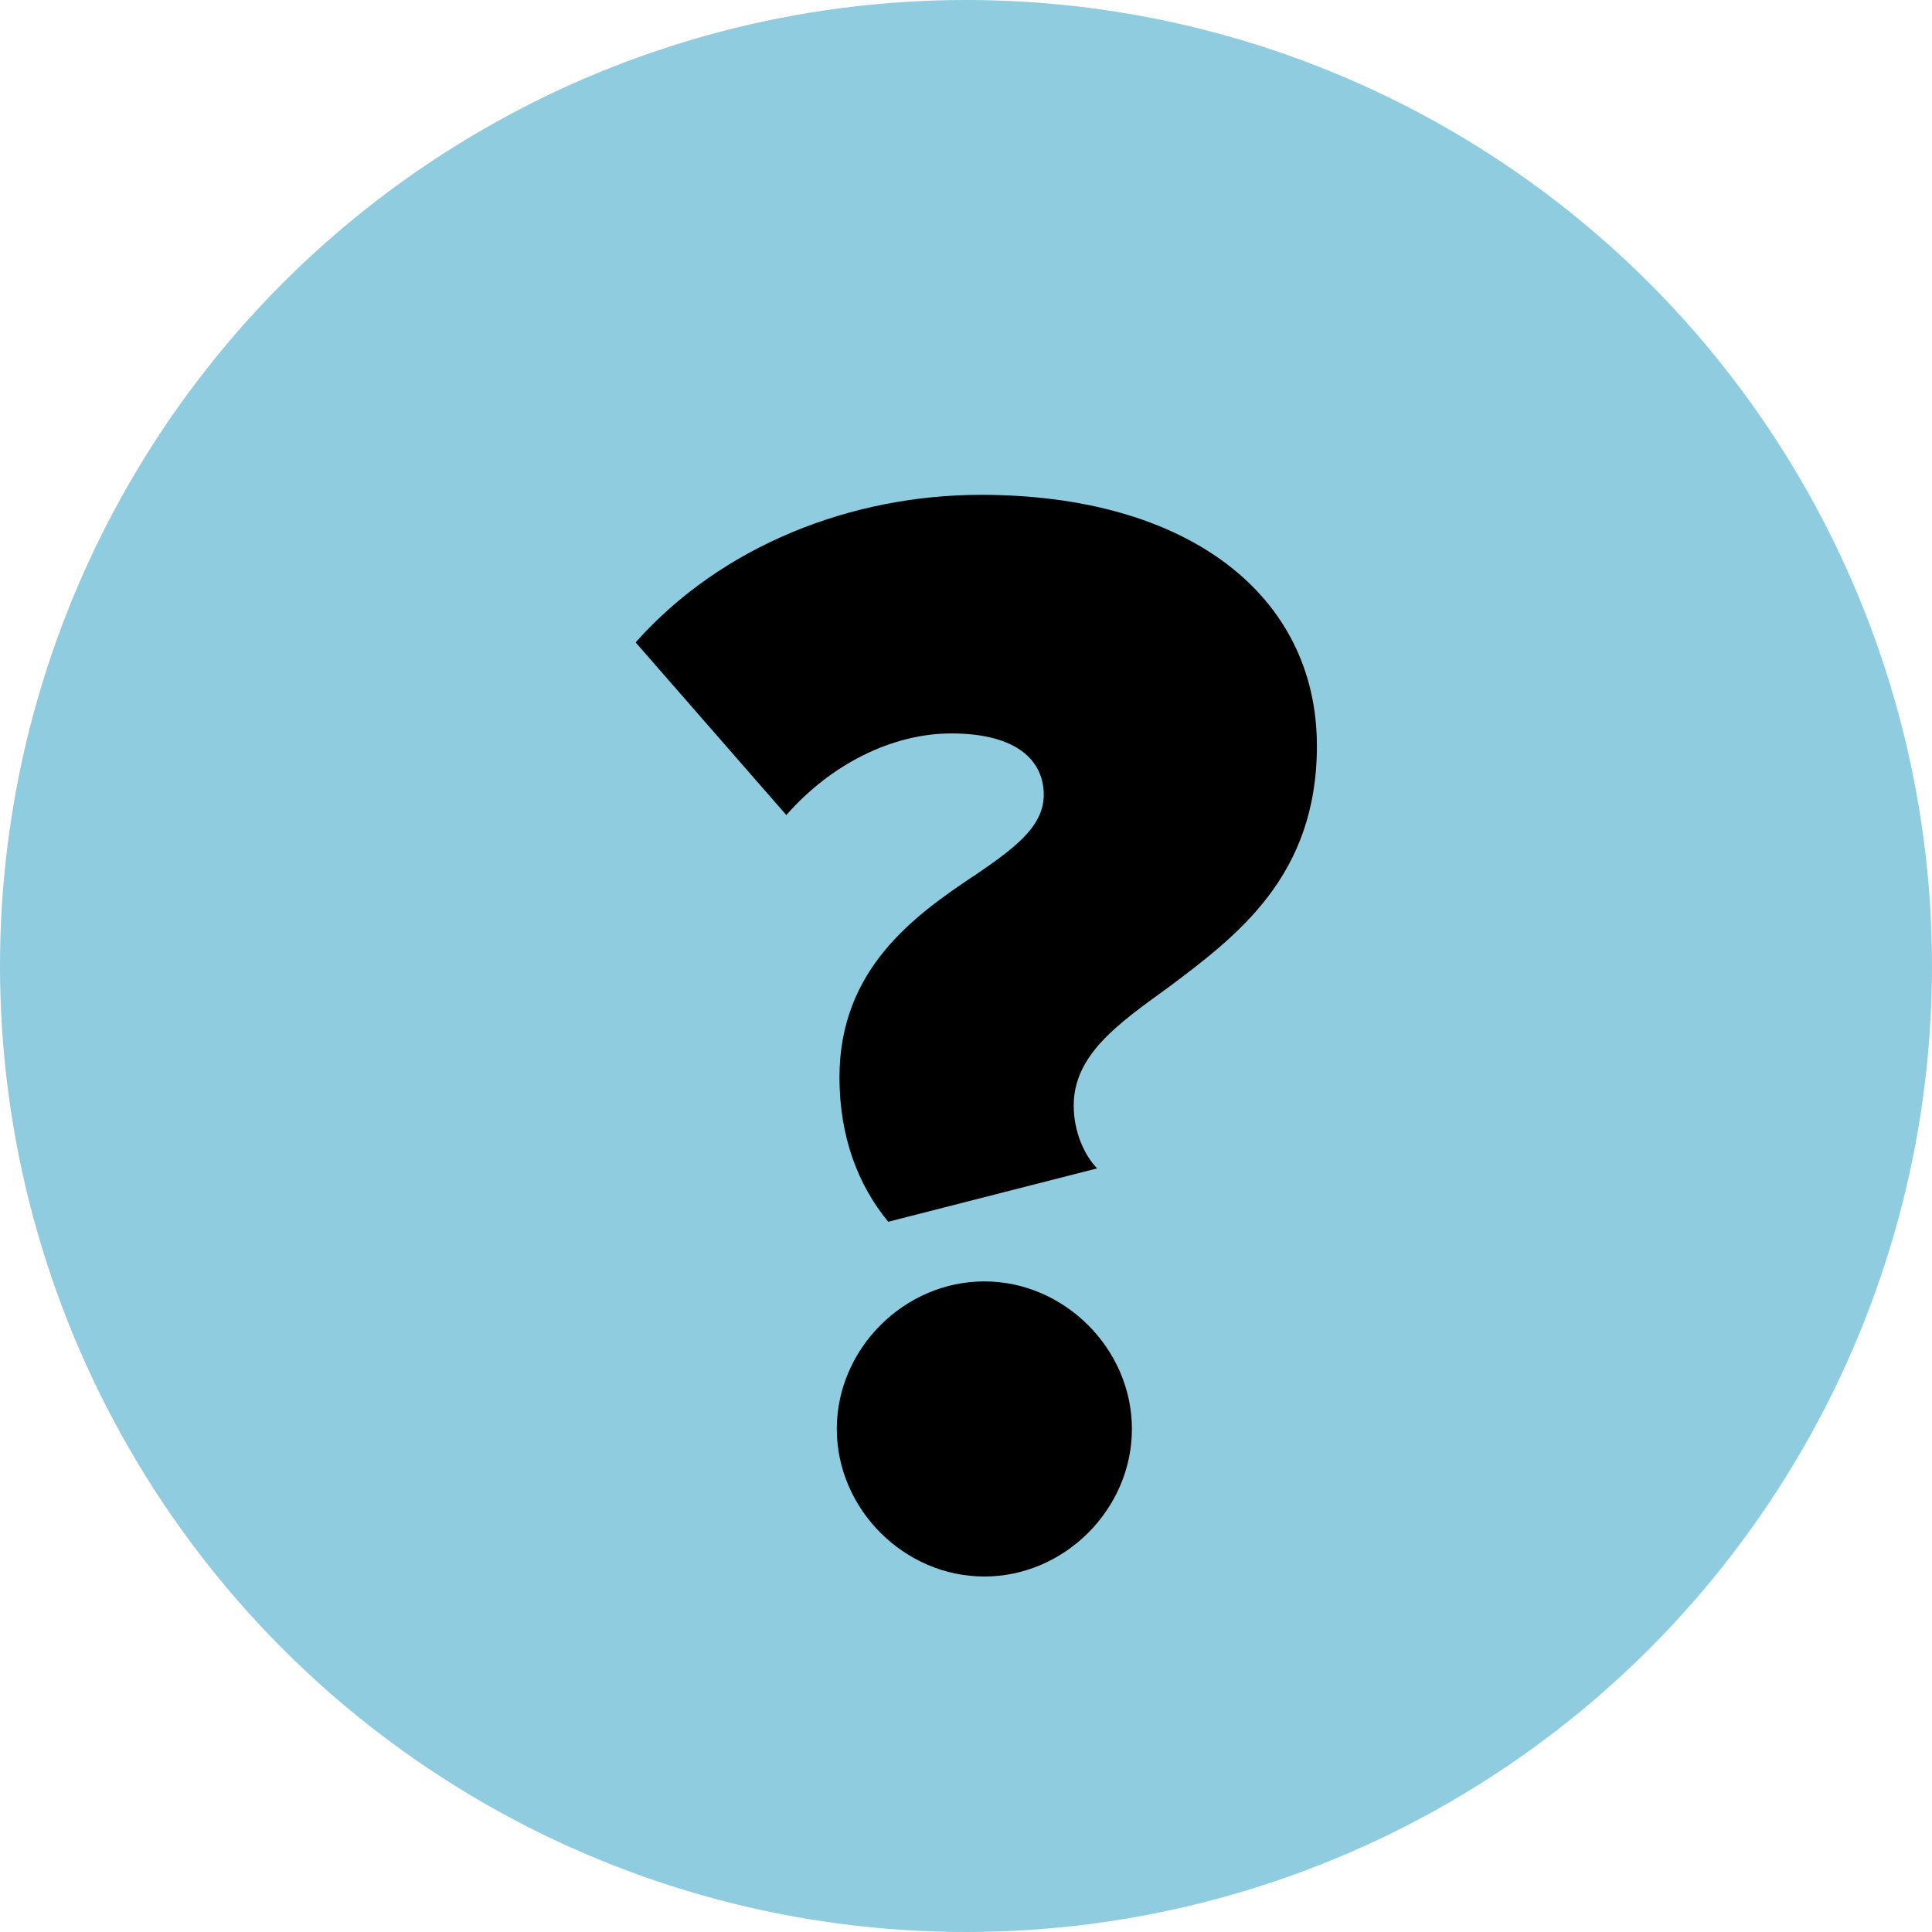
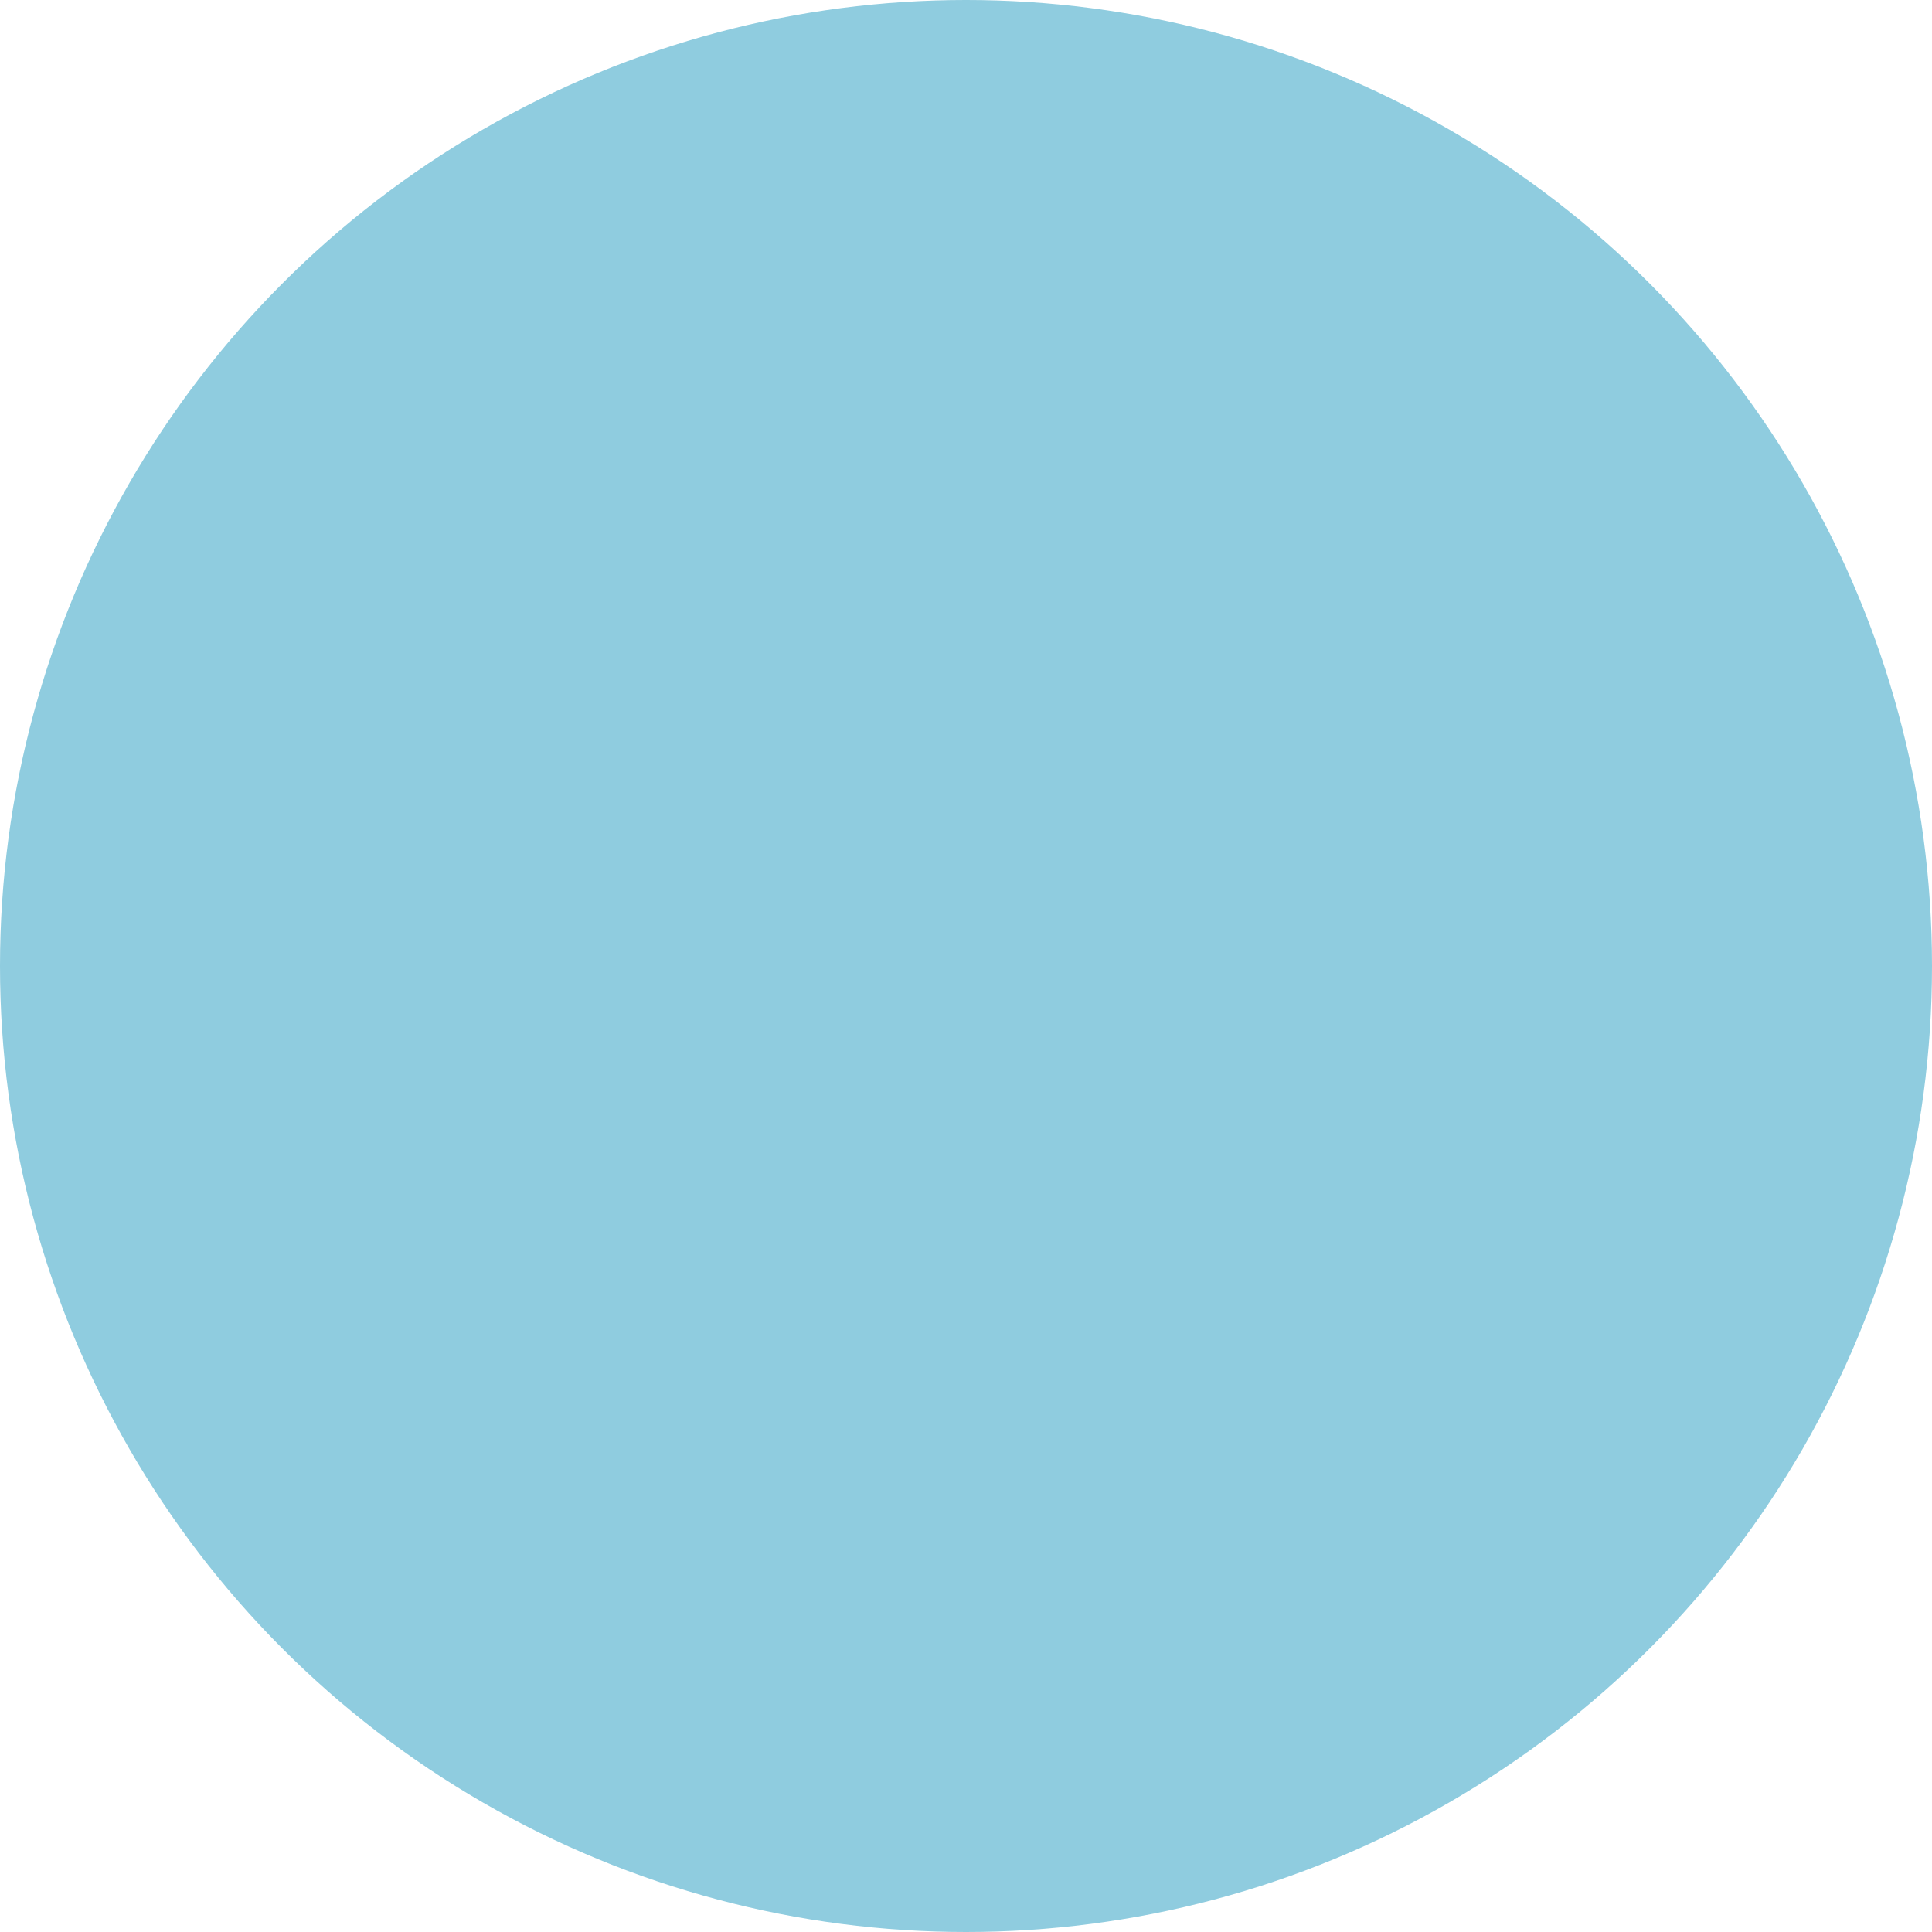
<svg xmlns="http://www.w3.org/2000/svg" id="Layer_1" data-name="Layer 1" viewBox="0 0 80 80">
  <defs>
    <style>
      .cls-1 {
        fill: #8fccdf;
      }

      .cls-1, .cls-2 {
        stroke-width: 0px;
      }

      .cls-2 {
        fill: #000;
      }

      .cls-3 {
        isolation: isolate;
      }
    </style>
  </defs>
  <circle class="cls-1" cx="40" cy="40" r="40" />
  <g id="_" data-name=" " class="cls-3">
    <g class="cls-3">
-       <path class="cls-2" d="M40.3,36.29c1.62-1.11,2.92-2.02,2.92-3.38s-1.04-2.54-3.83-2.54c-2.47,0-5.01,1.3-6.83,3.38l-6.24-7.15c3.58-4.03,8.97-6.11,14.3-6.11,8.58,0,13.91,4.16,13.91,10.4,0,5.4-3.32,7.87-6.17,10.01-2.08,1.5-3.9,2.79-3.9,4.88,0,1.11.46,2.08.97,2.6l-8.65,2.21c-1.24-1.5-2.02-3.51-2.02-5.98,0-4.49,3.12-6.7,5.53-8.32ZM40.76,53.06c3.31,0,6.11,2.79,6.11,6.11s-2.79,6.11-6.11,6.11-6.11-2.79-6.11-6.11,2.79-6.11,6.11-6.11Z" />
-     </g>
+       </g>
  </g>
</svg>